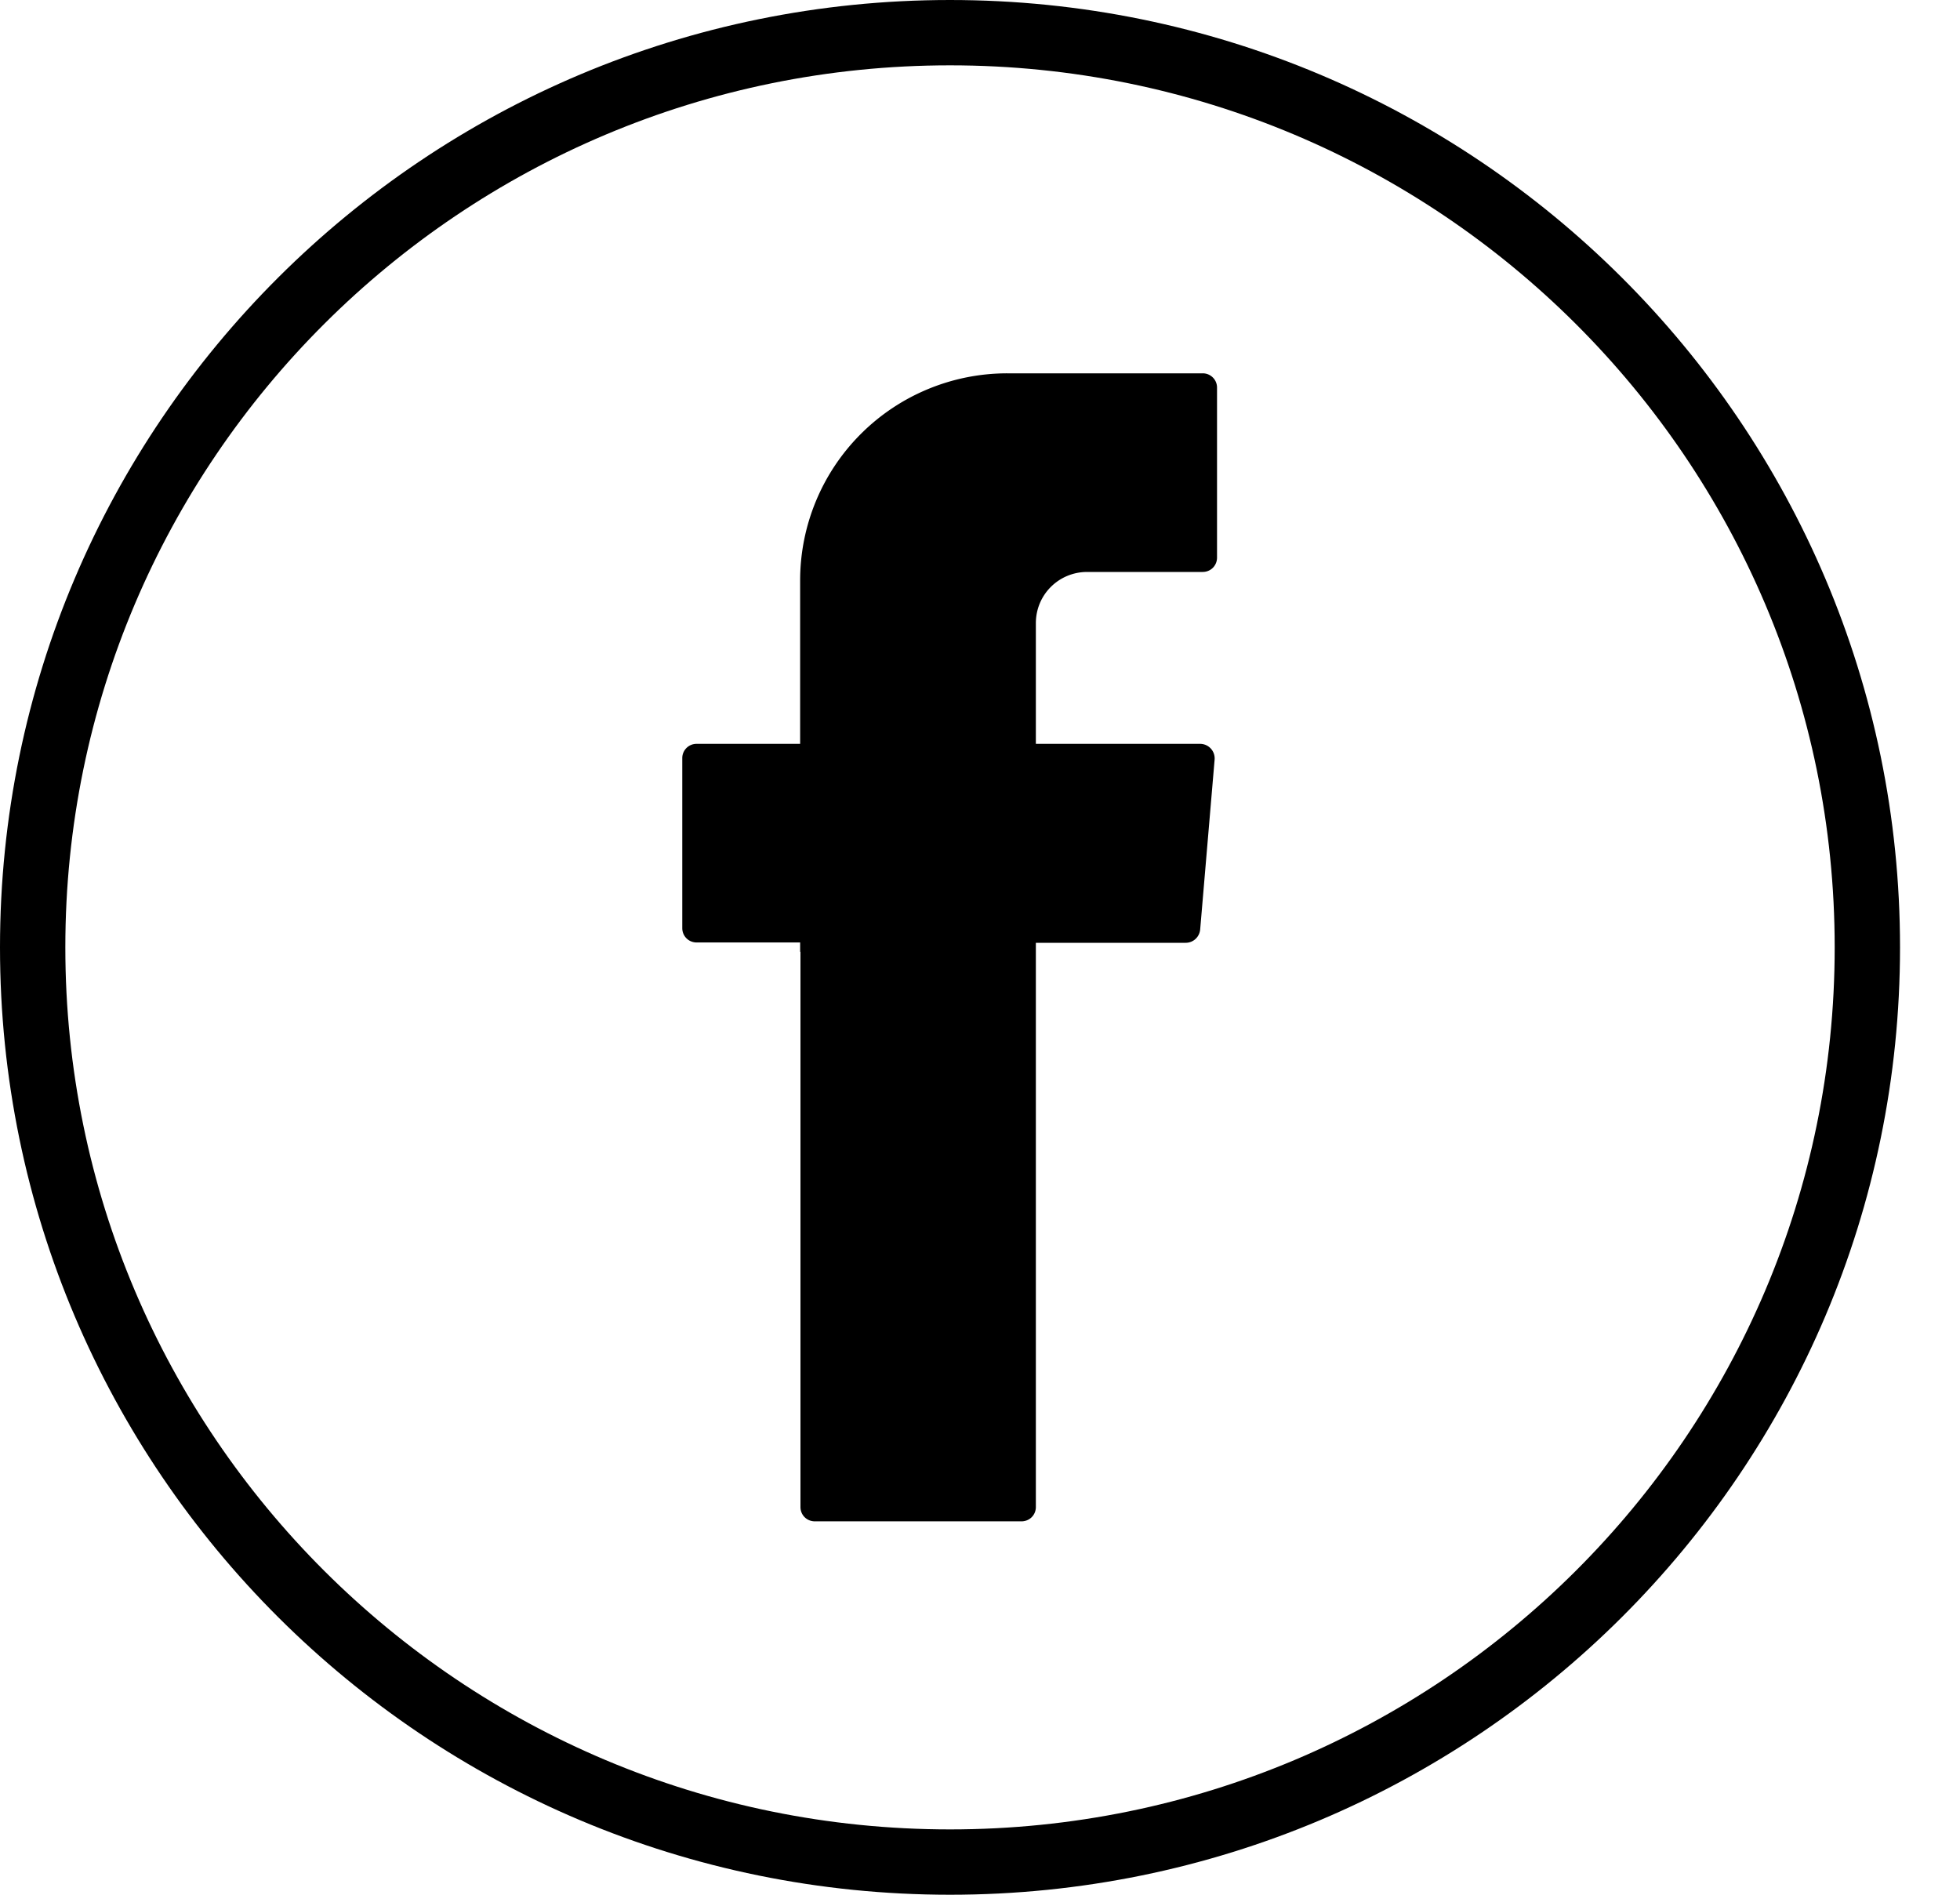
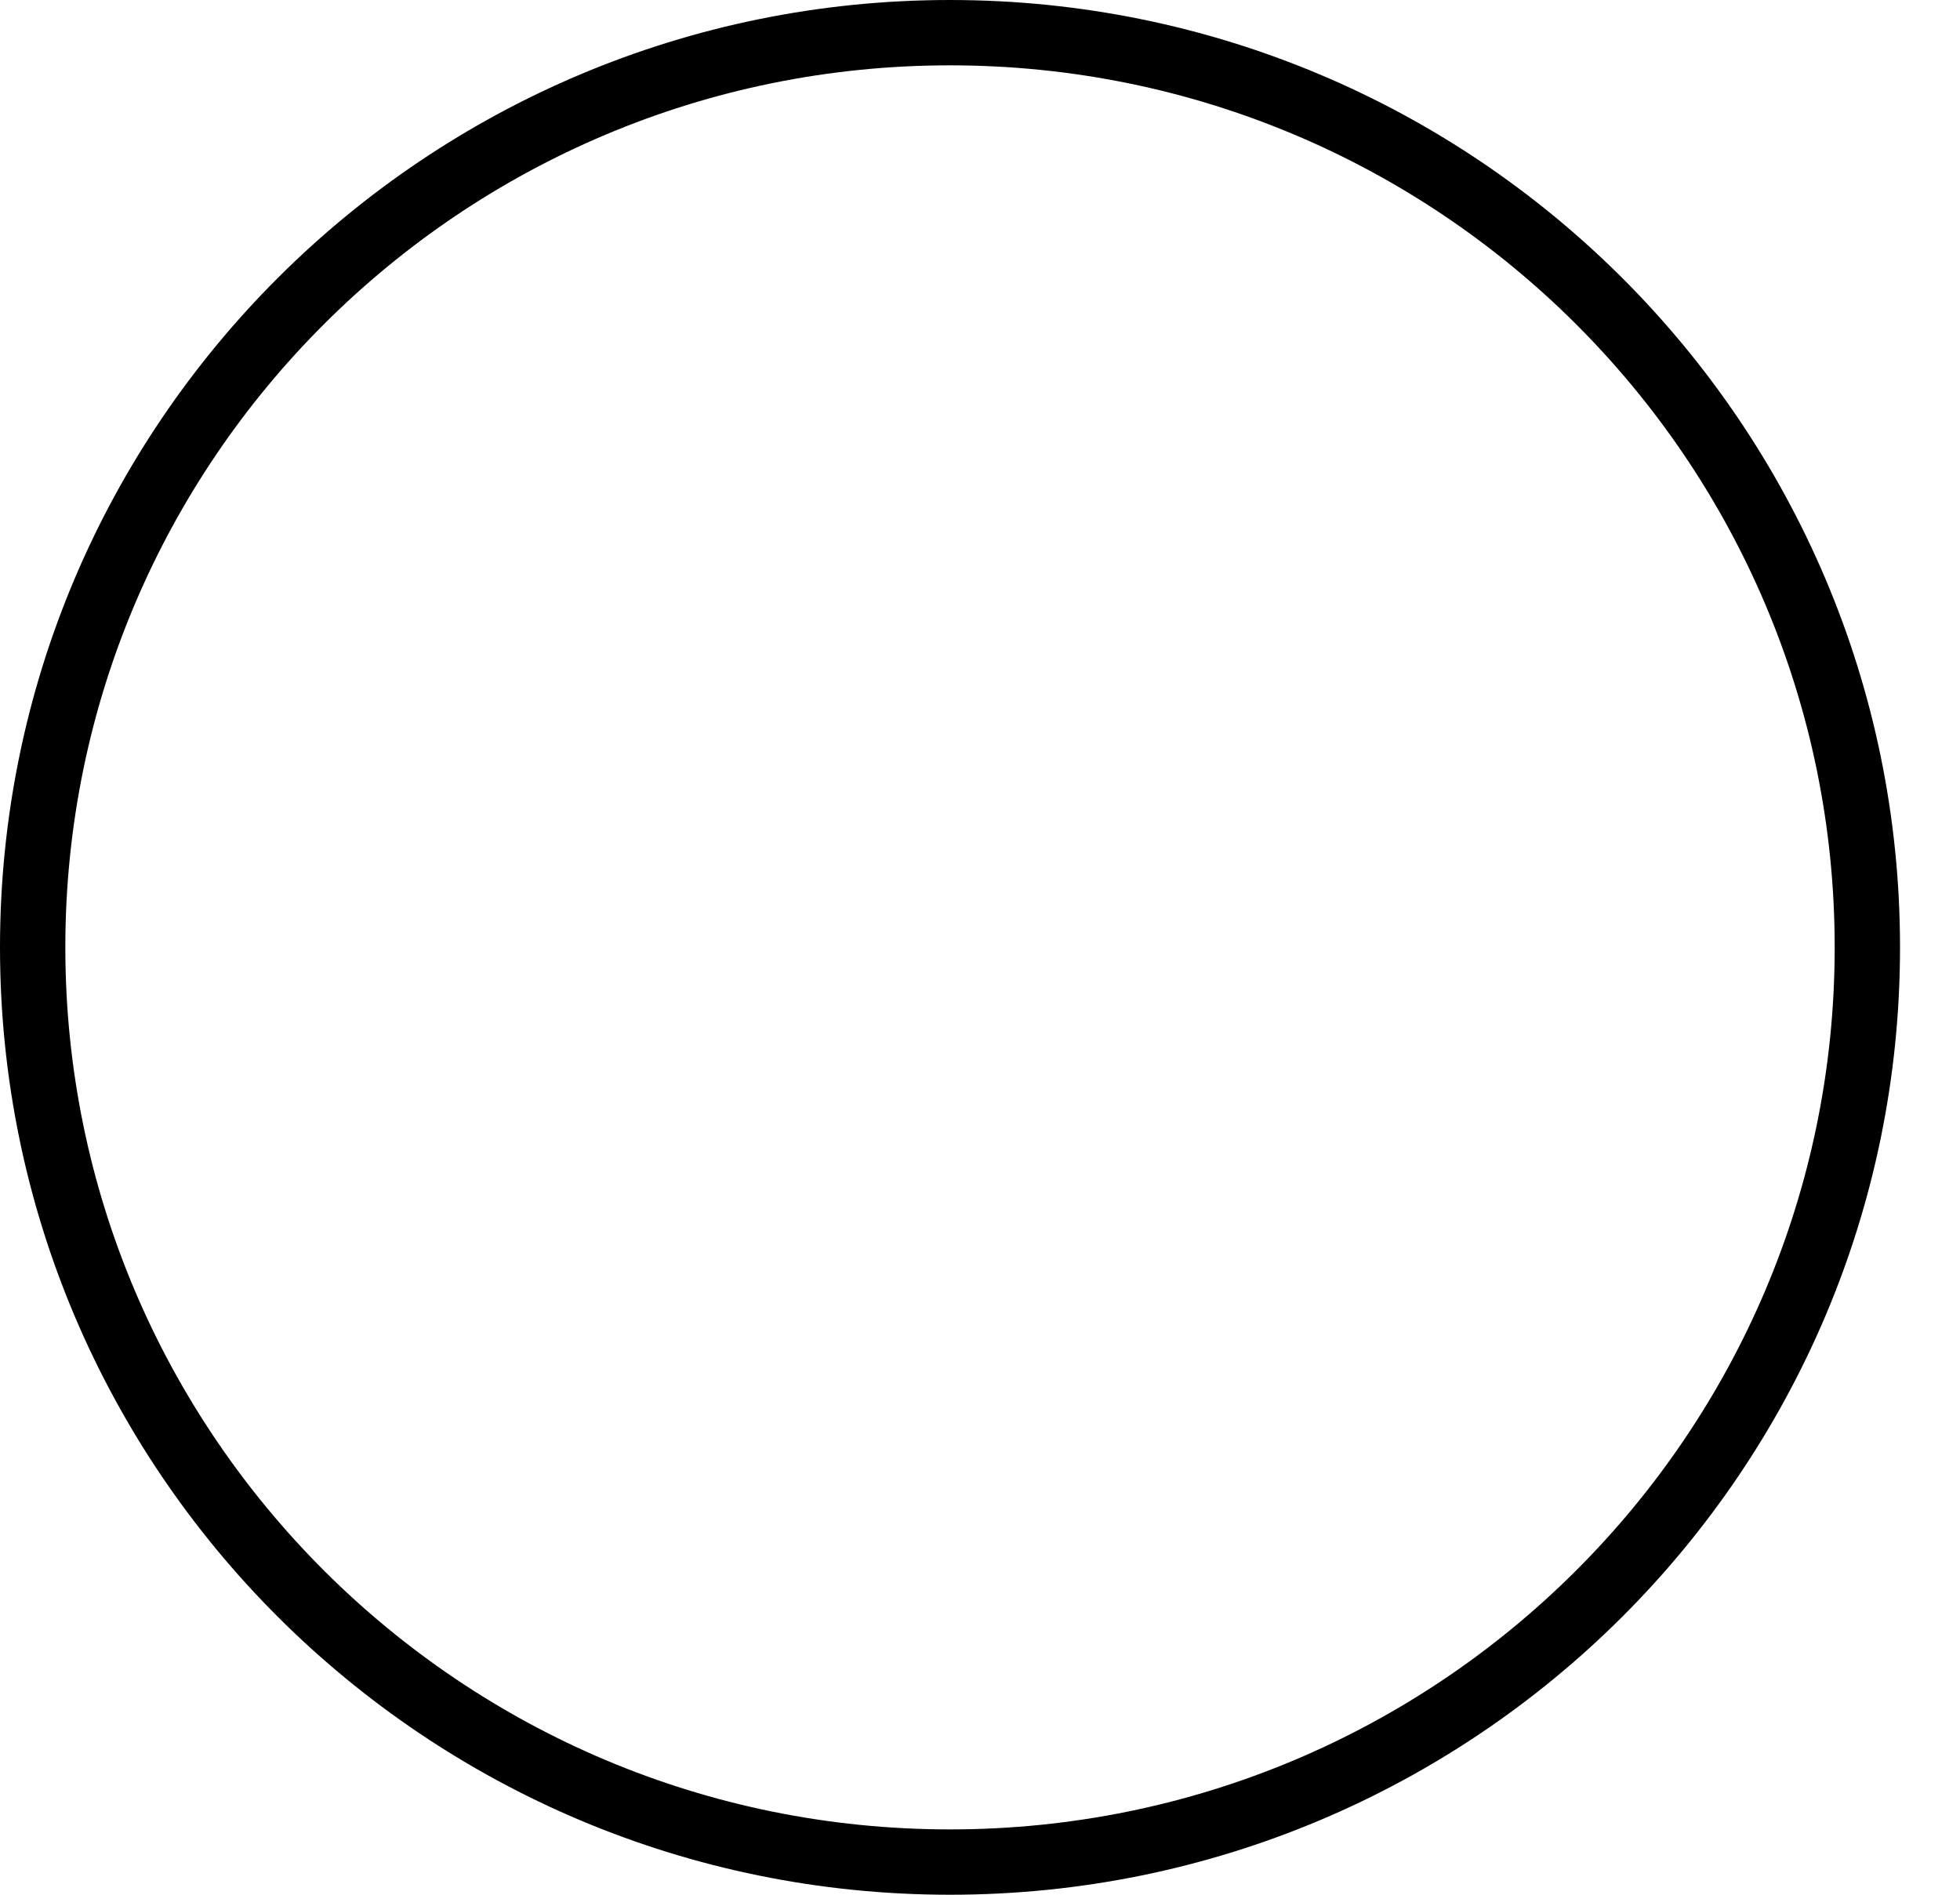
<svg xmlns="http://www.w3.org/2000/svg" fill="none" viewBox="0 0 30 29">
-   <path fill="#000" fill-rule="evenodd" d="M12.252 14.57v8.495c0 .124.097.22.221.22h3.161c.124 0 .221-.096.221-.22V14.43h2.294c.113 0 .21-.086.221-.204l.221-2.6a.223.223 0 0 0-.22-.241h-2.516V9.538c0-.435.35-.784.786-.784h1.767c.124 0 .22-.097.22-.22v-2.6a.218.218 0 0 0-.22-.22h-2.99a3.17 3.17 0 0 0-3.171 3.163v2.508h-1.584a.218.218 0 0 0-.22.22v2.6c0 .123.097.22.22.22h1.584v.14l.005.005Z" clip-rule="evenodd" />
  <path stroke="#000" stroke-miterlimit="10" d="M14.541.5c7.756 0 14.041 6.27 14.041 14s-6.285 14-14.041 14S.5 22.23.5 14.5 6.785.5 14.541.5Z" />
</svg>